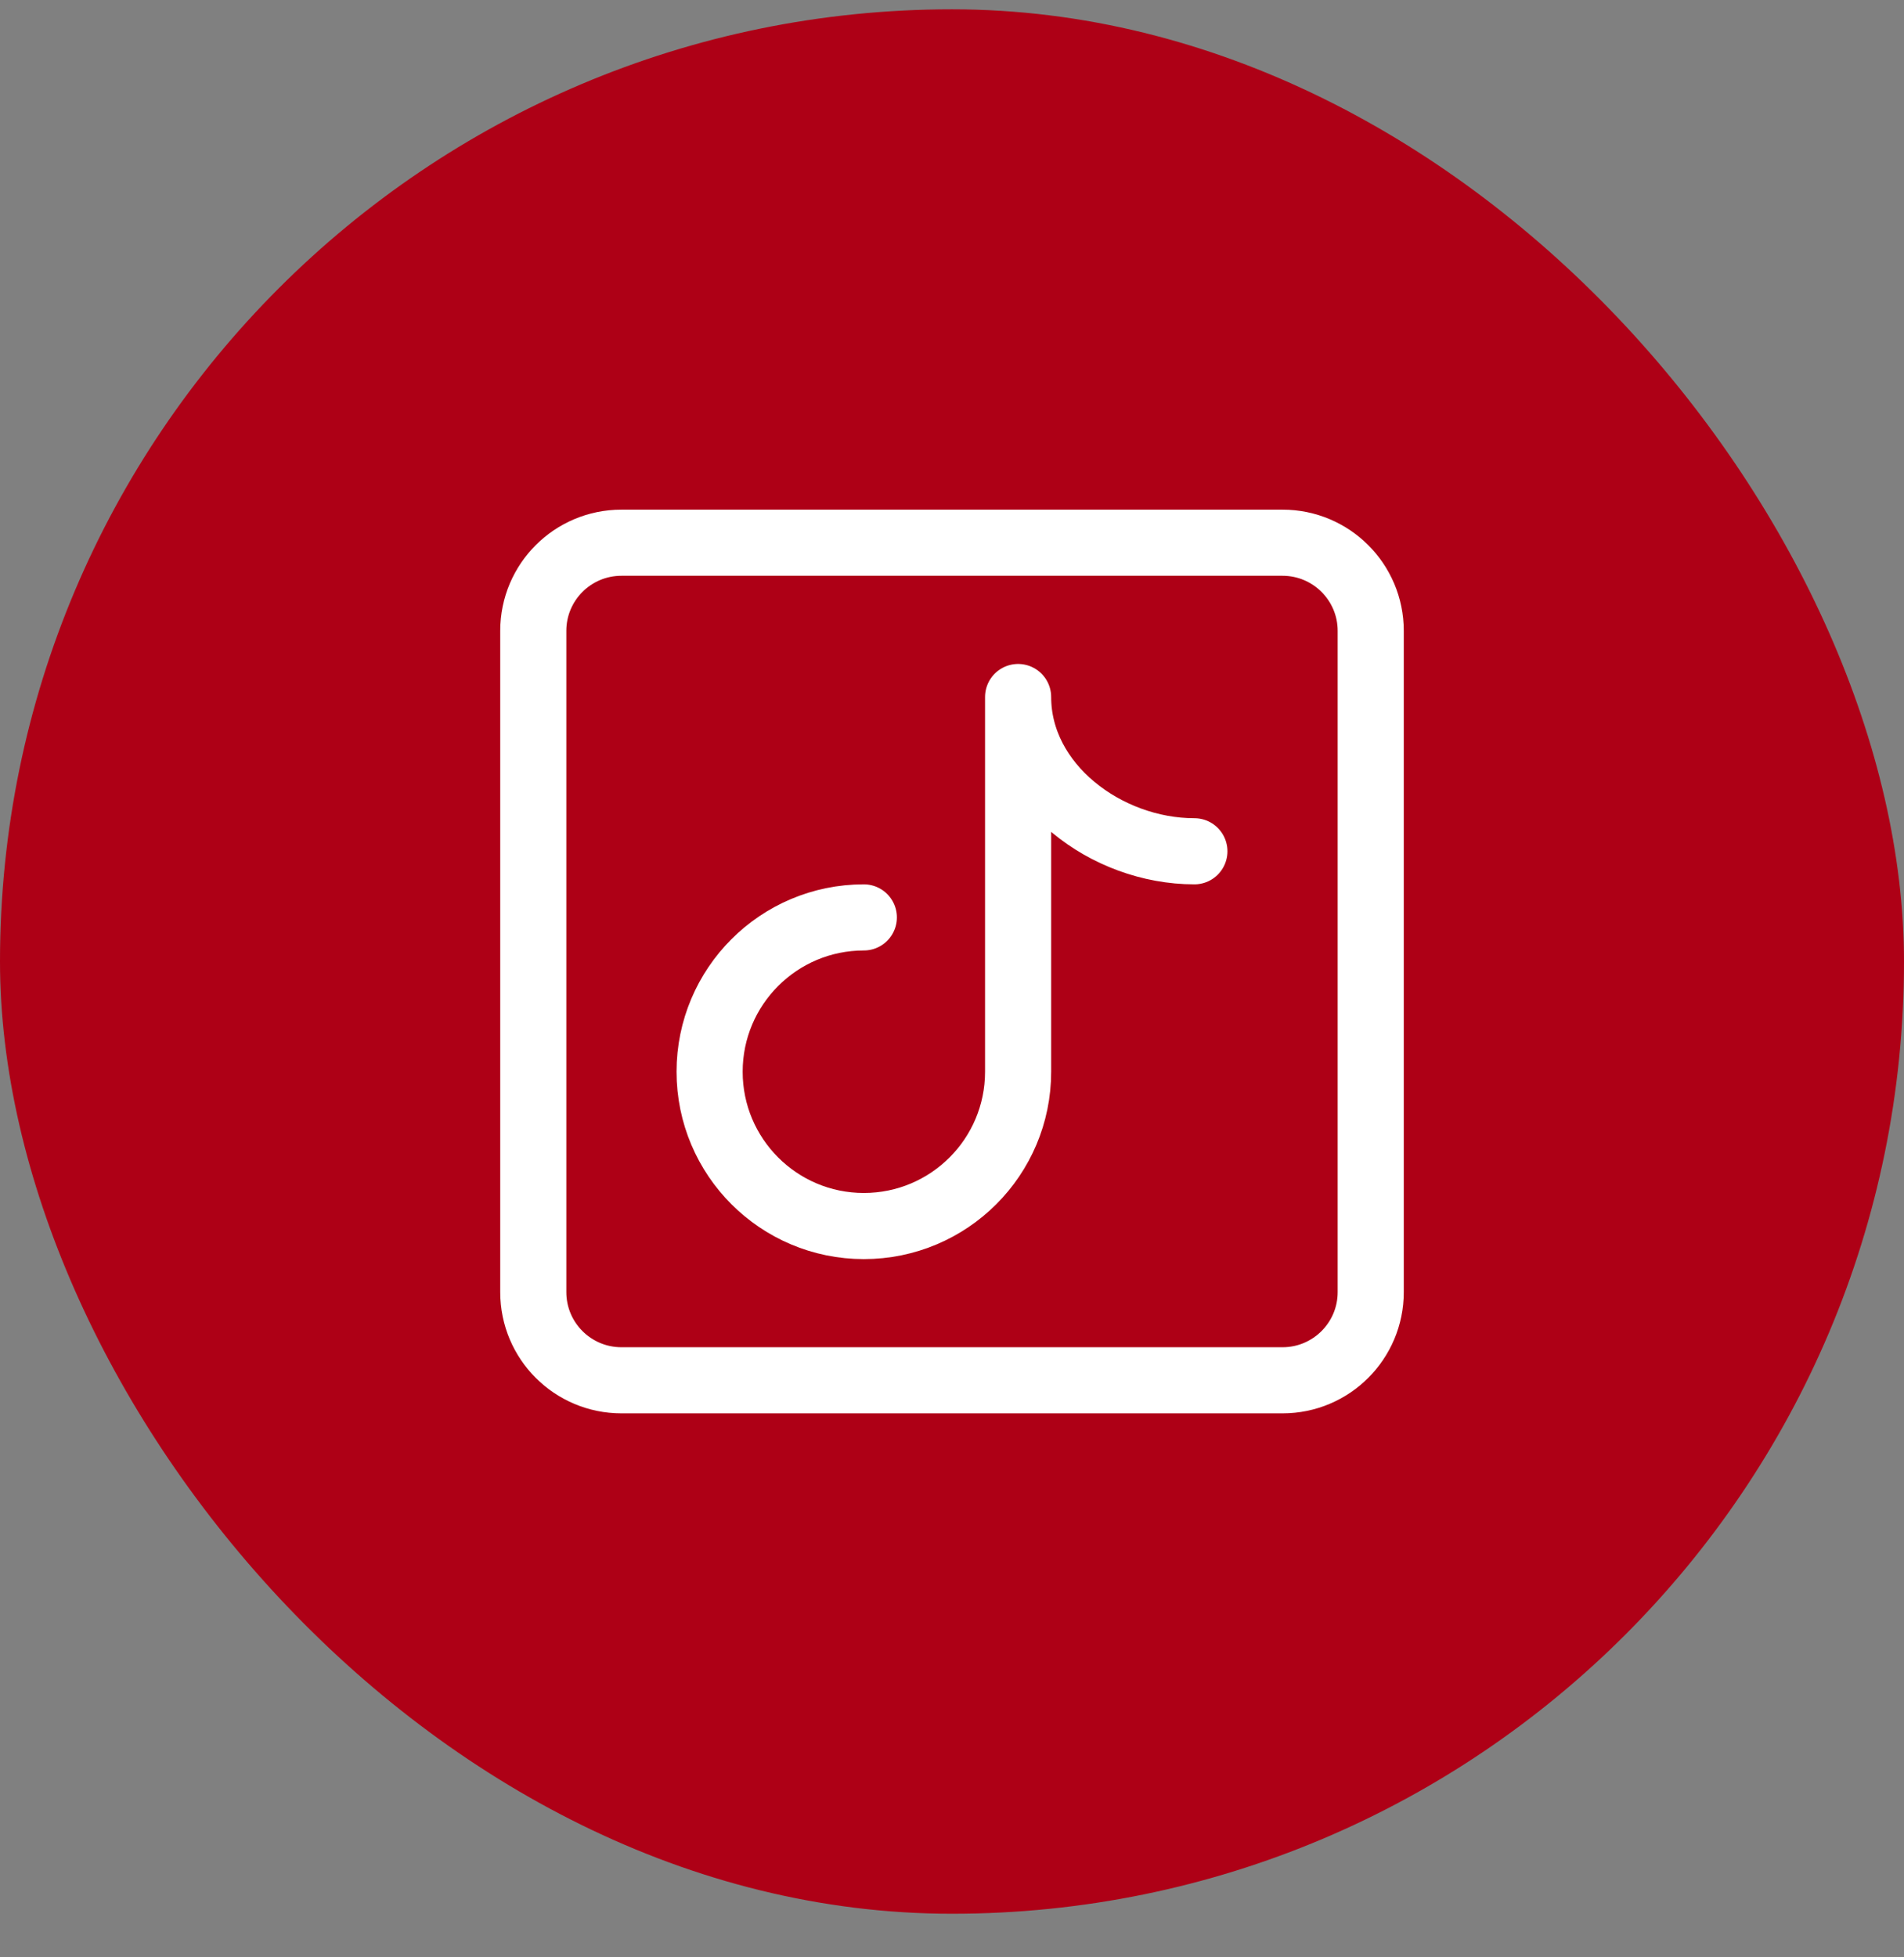
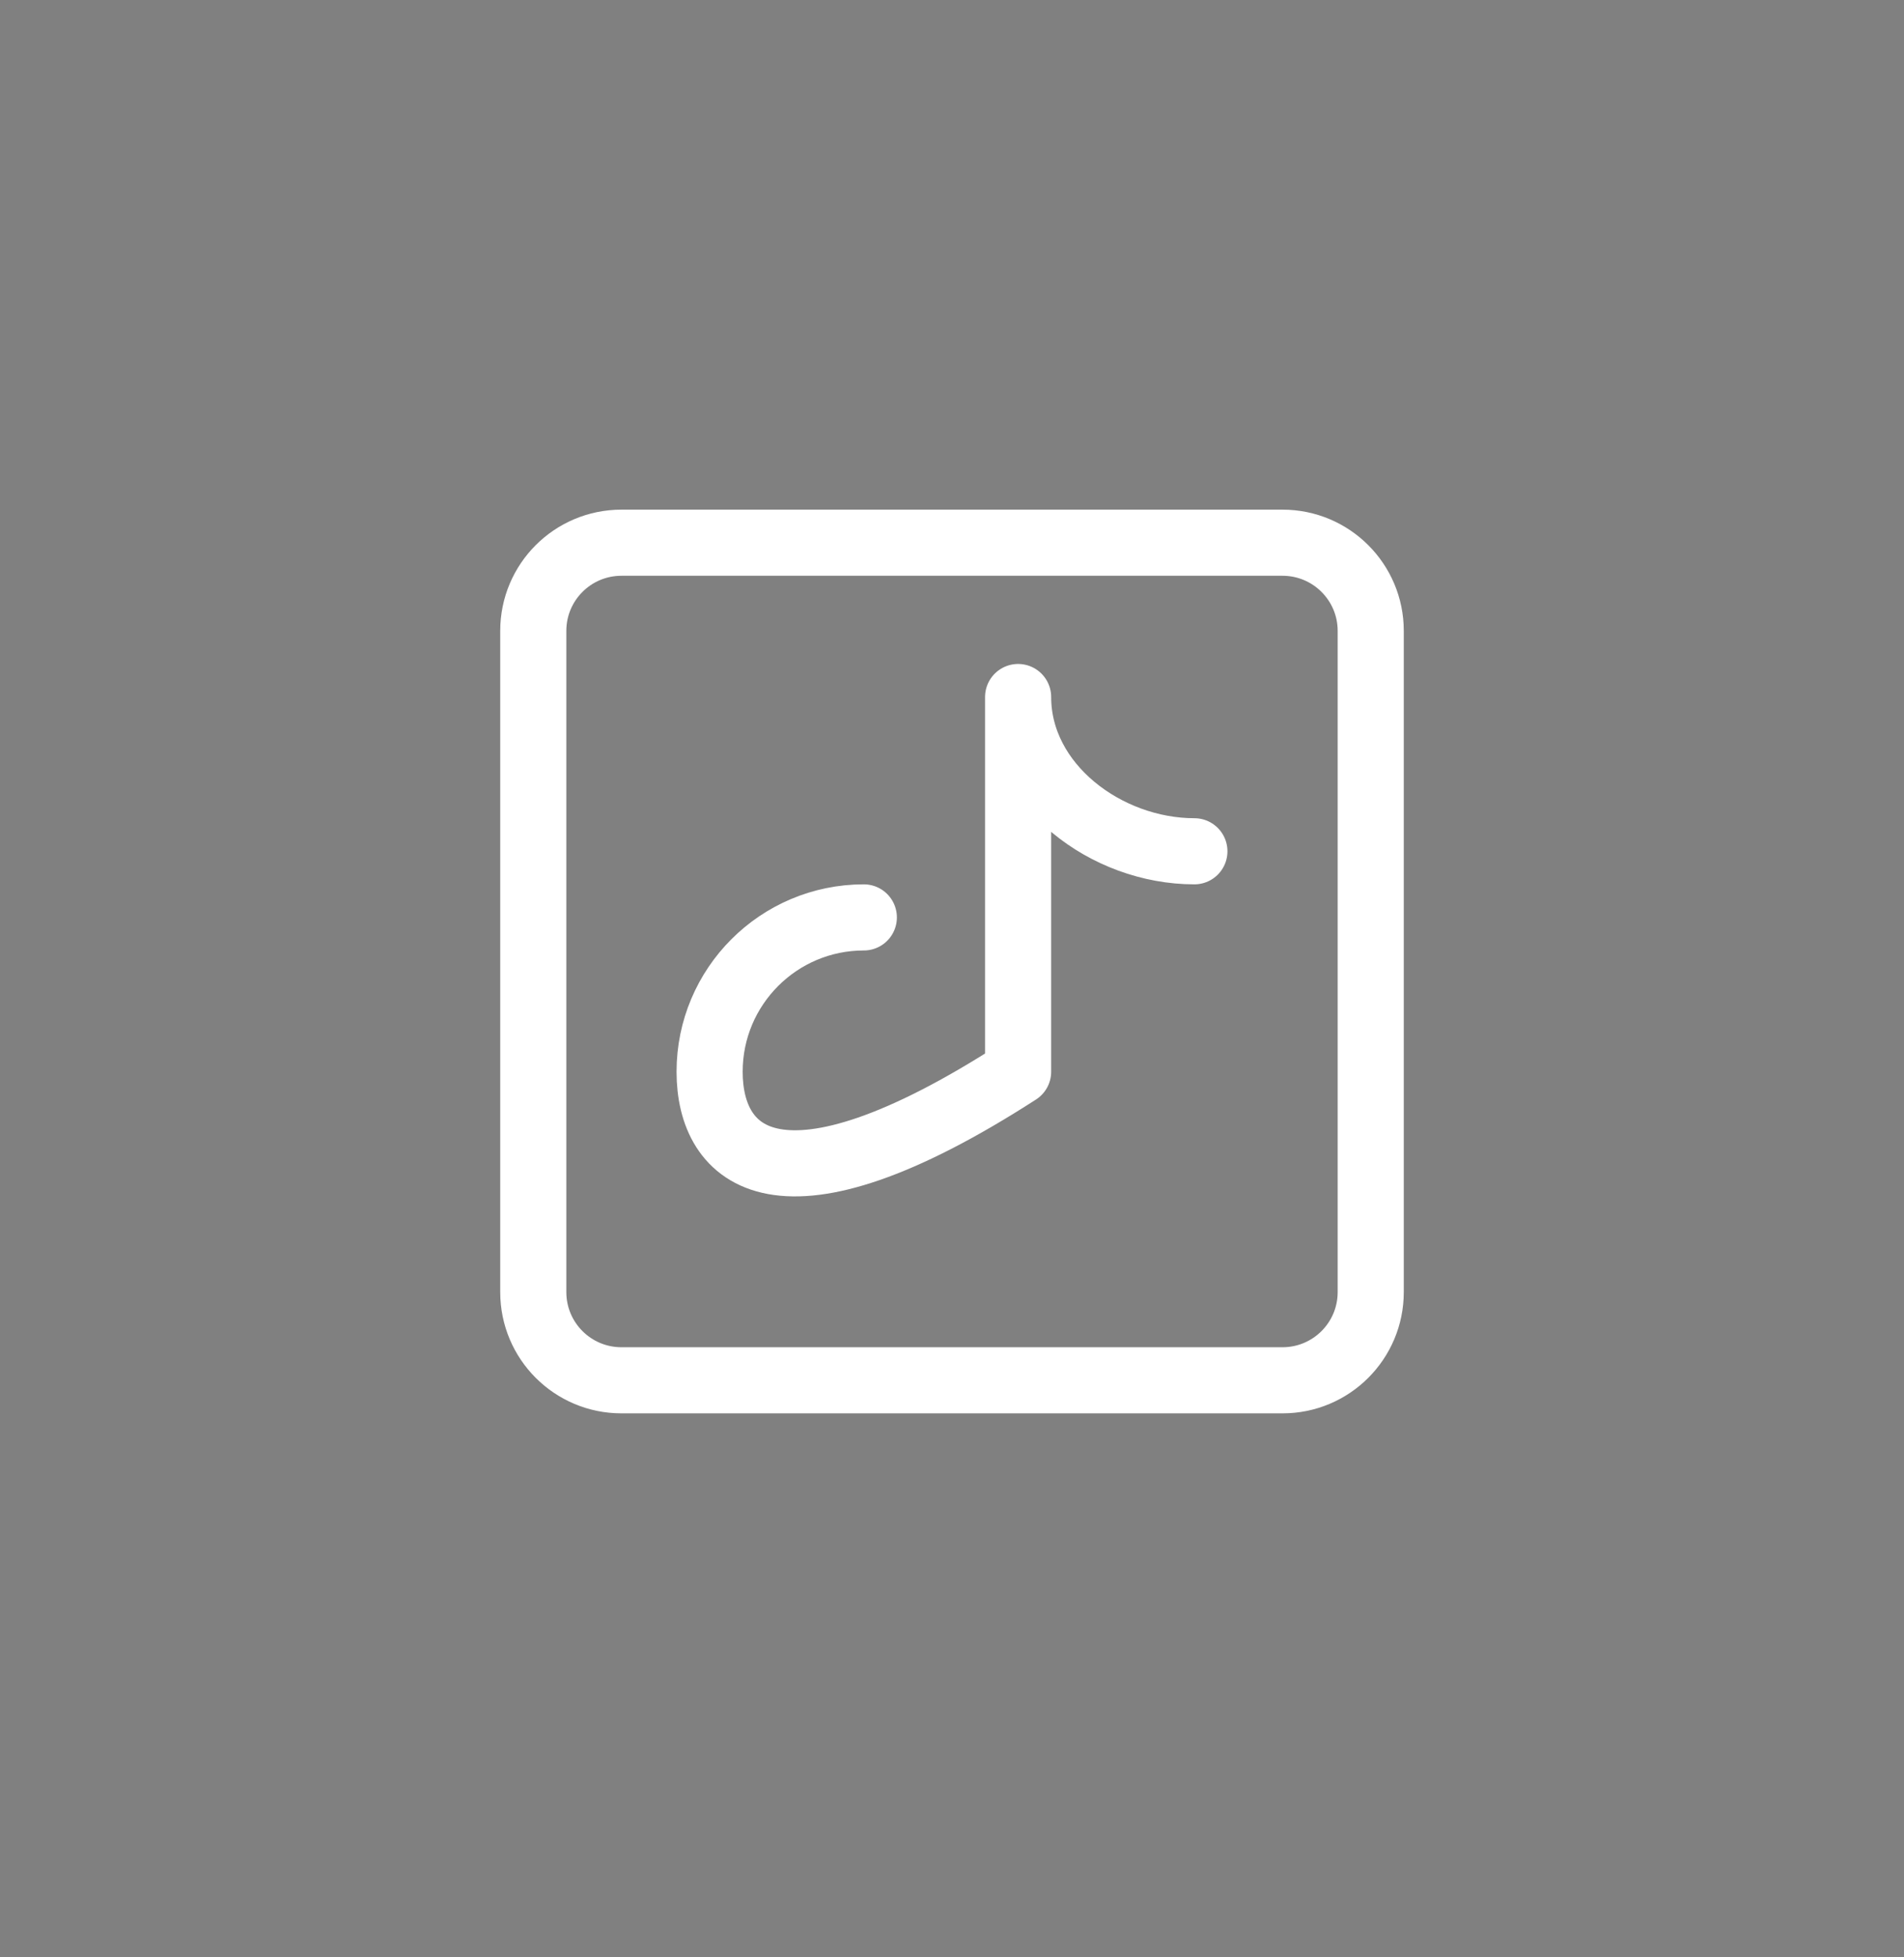
<svg xmlns="http://www.w3.org/2000/svg" width="36" height="37" viewBox="0 0 36 37" fill="none">
  <rect x="0" y="0" width="36" height="37" fill="#808080" stroke="none" />
-   <rect y="0.176" width="36" height="36" rx="18" fill="#AE0016" />
  <path d="M24.25 10.259C25.17 10.259 25.917 11.005 25.917 11.925V24.425C25.917 25.346 25.17 26.092 24.25 26.092H11.75C10.829 26.092 10.083 25.346 10.083 24.425V11.925C10.083 11.005 10.829 10.259 11.75 10.259H24.25Z" stroke="white" stroke-width="1.25" stroke-linejoin="round" />
-   <path d="M22.583 16.092C20.917 16.092 19.25 14.842 19.25 13.176V20.259C19.25 21.87 17.944 23.176 16.333 23.176C14.723 23.176 13.417 21.87 13.417 20.259C13.417 18.648 14.723 17.342 16.333 17.342" stroke="white" stroke-width="1.25" stroke-linecap="round" stroke-linejoin="round" />
+   <path d="M22.583 16.092C20.917 16.092 19.25 14.842 19.25 13.176V20.259C14.723 23.176 13.417 21.87 13.417 20.259C13.417 18.648 14.723 17.342 16.333 17.342" stroke="white" stroke-width="1.25" stroke-linecap="round" stroke-linejoin="round" />
</svg>